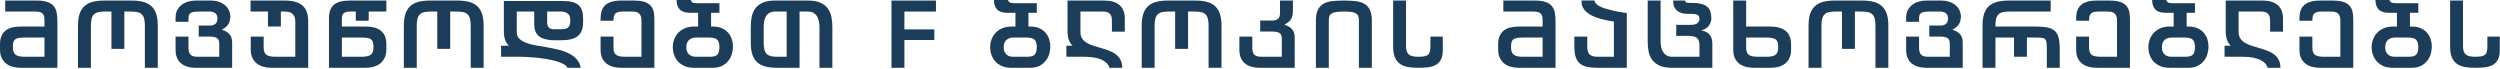
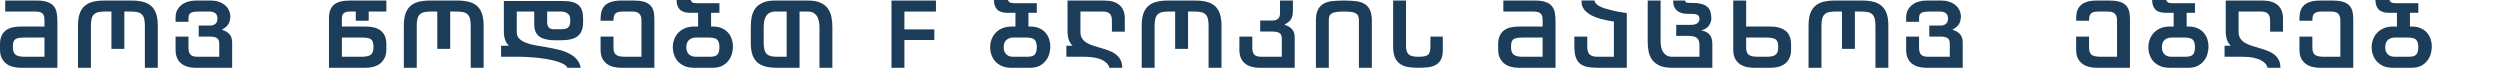
<svg xmlns="http://www.w3.org/2000/svg" fill="none" height="100%" overflow="visible" preserveAspectRatio="none" style="display: block;" viewBox="0 0 725 20" width="100%">
  <g id=" F   ">
-     <path d="M714.274 0.156V13.494C714.274 14.101 714.352 14.595 714.508 14.976C714.664 15.357 714.89 15.661 715.184 15.886C715.479 16.094 715.843 16.241 716.276 16.328C716.727 16.415 717.23 16.458 717.784 16.458C718.512 16.458 719.11 16.415 719.578 16.328C720.046 16.241 720.41 16.085 720.67 15.86C720.93 15.617 721.104 15.297 721.19 14.898C721.294 14.482 721.346 13.953 721.346 13.312V10.608H724.934V14.664C724.934 15.791 724.744 16.683 724.362 17.342C723.998 18.001 723.496 18.503 722.854 18.85C722.213 19.197 721.45 19.422 720.566 19.526C719.7 19.613 718.772 19.656 717.784 19.656C716.658 19.656 715.644 19.578 714.742 19.422C713.858 19.249 713.104 18.937 712.48 18.486C711.856 18.035 711.371 17.411 711.024 16.614C710.695 15.817 710.53 14.777 710.53 13.494V0.156H714.274Z" fill="#1C3D5A" id="Vector" />
    <path d="M694.413 10.894C693.928 10.894 693.512 10.981 693.165 11.154C692.819 11.31 692.533 11.518 692.307 11.778C692.099 12.038 691.943 12.333 691.839 12.662C691.753 12.991 691.709 13.329 691.709 13.676C691.709 14.023 691.753 14.369 691.839 14.716C691.943 15.045 692.099 15.34 692.307 15.6C692.533 15.86 692.819 16.068 693.165 16.224C693.512 16.38 693.928 16.458 694.413 16.458H698.339C698.859 16.458 699.301 16.423 699.665 16.354C700.047 16.285 700.359 16.146 700.601 15.938C700.844 15.73 701.017 15.444 701.121 15.08C701.243 14.716 701.303 14.239 701.303 13.65C701.303 13.095 701.243 12.645 701.121 12.298C701 11.934 700.818 11.648 700.575 11.44C700.333 11.232 700.021 11.093 699.639 11.024C699.275 10.937 698.842 10.894 698.339 10.894H694.413ZM692.853 3.718C691.449 3.718 690.435 3.397 689.811 2.756C689.187 2.097 688.875 1.179 688.875 0H692.957C693.096 0.433 693.347 0.702 693.711 0.806C694.075 0.893 694.535 0.936 695.089 0.936H701.303V3.718H698.885V7.696H699.405C700.428 7.696 701.303 7.861 702.031 8.19C702.777 8.519 703.383 8.961 703.851 9.516C704.319 10.053 704.666 10.669 704.891 11.362C705.117 12.055 705.229 12.766 705.229 13.494C705.229 14.257 705.117 15.002 704.891 15.73C704.666 16.458 704.311 17.117 703.825 17.706C703.357 18.295 702.751 18.772 702.005 19.136C701.277 19.483 700.402 19.656 699.379 19.656H693.919C692.879 19.656 691.969 19.491 691.189 19.162C690.427 18.815 689.785 18.365 689.265 17.81C688.763 17.238 688.39 16.597 688.147 15.886C687.905 15.175 687.783 14.447 687.783 13.702C687.783 12.957 687.905 12.229 688.147 11.518C688.407 10.79 688.789 10.149 689.291 9.594C689.811 9.022 690.461 8.563 691.241 8.216C692.021 7.869 692.94 7.696 693.997 7.696H695.115V3.718H692.853Z" fill="#1C3D5A" id="Vector_2" />
    <path d="M672.821 19.656C671.971 19.656 671.183 19.561 670.455 19.37C669.727 19.162 669.094 18.85 668.557 18.434C668.019 18.001 667.595 17.463 667.283 16.822C666.988 16.163 666.841 15.375 666.841 14.456V10.608H670.585V13.91C670.585 14.794 670.819 15.444 671.287 15.86C671.772 16.259 672.665 16.458 673.965 16.458H678.697V5.954C678.697 5.035 678.489 4.377 678.073 3.978C677.674 3.562 677.015 3.354 676.097 3.354H673.185C672.266 3.354 671.599 3.527 671.183 3.874C670.784 4.203 670.585 4.871 670.585 5.876V6.006H666.841V5.356C666.841 4.524 666.945 3.787 667.153 3.146C667.361 2.505 667.699 1.967 668.167 1.534C668.635 1.083 669.25 0.745 670.013 0.52C670.775 0.277 671.711 0.156 672.821 0.156H676.461C677.57 0.156 678.506 0.26 679.269 0.468C680.031 0.659 680.647 0.971 681.115 1.404C681.583 1.82 681.921 2.357 682.129 3.016C682.337 3.675 682.441 4.455 682.441 5.356V19.656H672.821Z" fill="#1C3D5A" id="Vector_3" />
    <path d="M649.204 9.308C649.204 10.071 649.377 10.703 649.724 11.206C650.071 11.709 650.53 12.125 651.102 12.454C651.674 12.783 652.315 13.061 653.026 13.286C653.754 13.511 654.499 13.737 655.262 13.962C656.025 14.17 656.761 14.413 657.472 14.69C658.2 14.95 658.85 15.297 659.422 15.73C659.994 16.146 660.453 16.675 660.8 17.316C661.147 17.94 661.32 18.72 661.32 19.656H657.602C657.411 18.963 657.03 18.408 656.458 17.992C655.903 17.559 655.262 17.229 654.534 17.004C653.823 16.779 653.069 16.631 652.272 16.562C651.492 16.493 650.781 16.458 650.14 16.458H645.122V13.26H646.916C646.396 12.757 646.023 12.159 645.798 11.466C645.573 10.773 645.46 9.949 645.46 8.996V0.156H656.094C658.035 0.156 659.517 0.598 660.54 1.482C661.563 2.366 662.074 3.657 662.074 5.356V9.178H658.33V5.954C658.33 5.035 658.122 4.377 657.706 3.978C657.307 3.562 656.649 3.354 655.73 3.354H649.204V9.308Z" fill="#1C3D5A" id="Vector_4" />
    <path d="M629.655 10.894C629.17 10.894 628.754 10.981 628.407 11.154C628.06 11.31 627.774 11.518 627.549 11.778C627.341 12.038 627.185 12.333 627.081 12.662C626.994 12.991 626.951 13.329 626.951 13.676C626.951 14.023 626.994 14.369 627.081 14.716C627.185 15.045 627.341 15.34 627.549 15.6C627.774 15.86 628.06 16.068 628.407 16.224C628.754 16.38 629.17 16.458 629.655 16.458H633.581C634.101 16.458 634.543 16.423 634.907 16.354C635.288 16.285 635.6 16.146 635.843 15.938C636.086 15.73 636.259 15.444 636.363 15.08C636.484 14.716 636.545 14.239 636.545 13.65C636.545 13.095 636.484 12.645 636.363 12.298C636.242 11.934 636.06 11.648 635.817 11.44C635.574 11.232 635.262 11.093 634.881 11.024C634.517 10.937 634.084 10.894 633.581 10.894H629.655ZM628.095 3.718C626.691 3.718 625.677 3.397 625.053 2.756C624.429 2.097 624.117 1.179 624.117 0H628.199C628.338 0.433 628.589 0.702 628.953 0.806C629.317 0.893 629.776 0.936 630.331 0.936H636.545V3.718H634.127V7.696H634.647C635.67 7.696 636.545 7.861 637.273 8.19C638.018 8.519 638.625 8.961 639.093 9.516C639.561 10.053 639.908 10.669 640.133 11.362C640.358 12.055 640.471 12.766 640.471 13.494C640.471 14.257 640.358 15.002 640.133 15.73C639.908 16.458 639.552 17.117 639.067 17.706C638.599 18.295 637.992 18.772 637.247 19.136C636.519 19.483 635.644 19.656 634.621 19.656H629.161C628.121 19.656 627.211 19.491 626.431 19.162C625.668 18.815 625.027 18.365 624.507 17.81C624.004 17.238 623.632 16.597 623.389 15.886C623.146 15.175 623.025 14.447 623.025 13.702C623.025 12.957 623.146 12.229 623.389 11.518C623.649 10.79 624.03 10.149 624.533 9.594C625.053 9.022 625.703 8.563 626.483 8.216C627.263 7.869 628.182 7.696 629.239 7.696H630.357V3.718H628.095Z" fill="#1C3D5A" id="Vector_5" />
    <path d="M608.063 19.656C607.214 19.656 606.425 19.561 605.697 19.37C604.969 19.162 604.336 18.85 603.799 18.434C603.262 18.001 602.837 17.463 602.525 16.822C602.23 16.163 602.083 15.375 602.083 14.456V10.608H605.827V13.91C605.827 14.794 606.061 15.444 606.529 15.86C607.014 16.259 607.907 16.458 609.207 16.458H613.939V5.954C613.939 5.035 613.731 4.377 613.315 3.978C612.916 3.562 612.258 3.354 611.339 3.354H608.427C607.508 3.354 606.841 3.527 606.425 3.874C606.026 4.203 605.827 4.871 605.827 5.876V6.006H602.083V5.356C602.083 4.524 602.187 3.787 602.395 3.146C602.603 2.505 602.941 1.967 603.409 1.534C603.877 1.083 604.492 0.745 605.255 0.52C606.018 0.277 606.954 0.156 608.063 0.156H611.703C612.812 0.156 613.748 0.26 614.511 0.468C615.274 0.659 615.889 0.971 616.357 1.404C616.825 1.82 617.163 2.357 617.371 3.016C617.579 3.675 617.683 4.455 617.683 5.356V19.656H608.063Z" fill="#1C3D5A" id="Vector_6" />
-     <path d="M584.066 10.894H578.684V19.656H574.94V7.384C574.94 6.067 575.087 4.949 575.382 4.03C575.677 3.111 576.136 2.366 576.76 1.794C577.384 1.222 578.173 0.806 579.126 0.546C580.097 0.286 581.258 0.156 582.61 0.156H594.7V3.354H582.61C581.899 3.354 581.293 3.415 580.79 3.536C580.287 3.64 579.88 3.848 579.568 4.16C579.256 4.455 579.031 4.862 578.892 5.382C578.753 5.902 578.684 6.569 578.684 7.384V7.696H590.436C591.788 7.696 592.906 7.791 593.79 7.982C594.674 8.155 595.376 8.485 595.896 8.97C596.416 9.438 596.78 10.097 596.988 10.946C597.213 11.795 597.326 12.879 597.326 14.196V19.656H593.582V14.196C593.582 13.381 593.547 12.757 593.478 12.324C593.426 11.873 593.287 11.544 593.062 11.336C592.854 11.128 592.542 11.007 592.126 10.972C591.71 10.92 591.147 10.894 590.436 10.894H587.81V16.458H584.066V10.894Z" fill="#1C3D5A" id="Vector_7" />
    <path d="M568.668 4.576C568.668 5.113 568.616 5.581 568.512 5.98C568.425 6.361 568.278 6.708 568.07 7.02C567.879 7.332 567.628 7.618 567.316 7.878C567.004 8.121 566.631 8.363 566.198 8.606C566.822 8.814 567.324 9.048 567.706 9.308C568.087 9.568 568.39 9.863 568.616 10.192C568.841 10.504 568.988 10.842 569.058 11.206C569.144 11.57 569.188 11.943 569.188 12.324V19.656H558.762C556.82 19.656 555.338 19.214 554.316 18.33C553.293 17.446 552.782 16.155 552.782 14.456V10.608H556.526V13.858C556.526 14.777 556.725 15.444 557.124 15.86C557.54 16.259 558.207 16.458 559.126 16.458H565.444V12.74C565.444 11.908 565.227 11.345 564.794 11.05C564.36 10.755 563.65 10.608 562.662 10.608H559.49V7.41H562.714C563.13 7.41 563.476 7.358 563.754 7.254C564.048 7.133 564.282 6.977 564.456 6.786C564.629 6.595 564.75 6.379 564.82 6.136C564.889 5.893 564.924 5.642 564.924 5.382C564.924 5.122 564.889 4.871 564.82 4.628C564.75 4.385 564.629 4.169 564.456 3.978C564.282 3.787 564.048 3.64 563.754 3.536C563.476 3.415 563.13 3.354 562.714 3.354H559.594C558.952 3.354 558.432 3.389 558.034 3.458C557.635 3.51 557.323 3.623 557.098 3.796C556.872 3.952 556.716 4.169 556.63 4.446C556.56 4.706 556.526 5.044 556.526 5.46V6.318H552.782V5.096C552.782 4.264 552.938 3.545 553.25 2.938C553.579 2.314 554.012 1.803 554.55 1.404C555.087 0.988 555.711 0.676 556.422 0.468C557.132 0.26 557.869 0.156 558.632 0.156H563.052C563.814 0.156 564.534 0.269 565.21 0.494C565.903 0.702 566.501 1.014 567.004 1.43C567.524 1.829 567.931 2.331 568.226 2.938C568.52 3.527 568.668 4.203 568.668 4.966V4.576Z" fill="#1C3D5A" id="Vector_8" />
    <path d="M524.48 7.436C524.48 6.119 524.627 5.001 524.922 4.082C525.217 3.146 525.676 2.392 526.3 1.82C526.924 1.231 527.713 0.806 528.666 0.546C529.637 0.286 530.798 0.156 532.15 0.156H539.95C541.302 0.156 542.455 0.286 543.408 0.546C544.379 0.806 545.176 1.231 545.8 1.82C546.424 2.392 546.883 3.146 547.178 4.082C547.473 5.001 547.62 6.119 547.62 7.436V19.656H543.876V7.436C543.876 6.621 543.807 5.954 543.668 5.434C543.529 4.897 543.304 4.481 542.992 4.186C542.68 3.874 542.273 3.657 541.77 3.536C541.267 3.415 540.661 3.354 539.95 3.354H537.922V14.17H534.178V3.354H532.15C531.439 3.354 530.833 3.415 530.33 3.536C529.827 3.657 529.42 3.874 529.108 4.186C528.796 4.481 528.571 4.897 528.432 5.434C528.293 5.954 528.224 6.621 528.224 7.436V19.656H524.48V7.436Z" fill="#1C3D5A" id="Vector_9" />
    <path d="M508.623 19.656C507.774 19.656 506.985 19.561 506.257 19.37C505.529 19.162 504.896 18.85 504.359 18.434C503.822 18.001 503.397 17.463 503.085 16.822C502.79 16.163 502.643 15.375 502.643 14.456V0.156H506.387V7.696H513.433C515.288 7.696 516.744 8.112 517.801 8.944C518.876 9.759 519.413 11.076 519.413 12.896V14.456C519.413 15.375 519.257 16.163 518.945 16.822C518.65 17.463 518.234 18.001 517.697 18.434C517.16 18.85 516.527 19.162 515.799 19.37C515.071 19.561 514.282 19.656 513.433 19.656H508.623ZM506.387 10.894V13.91C506.387 14.794 506.621 15.444 507.089 15.86C507.574 16.259 508.467 16.458 509.767 16.458H512.289C513.589 16.458 514.473 16.259 514.941 15.86C515.426 15.444 515.669 14.794 515.669 13.91V13.468C515.669 12.983 515.617 12.575 515.513 12.246C515.409 11.899 515.227 11.631 514.967 11.44C514.707 11.249 514.352 11.111 513.901 11.024C513.468 10.937 512.913 10.894 512.237 10.894H506.387Z" fill="#1C3D5A" id="Vector_10" />
    <path d="M492.836 16.458V13C492.836 12.099 492.593 11.44 492.108 11.024C491.64 10.608 490.756 10.4 489.456 10.4H486.102V7.202H490.288C491.207 7.202 491.857 7.046 492.238 6.734C492.637 6.405 492.836 6.015 492.836 5.564C492.836 5.321 492.81 5.105 492.758 4.914C492.706 4.723 492.602 4.567 492.446 4.446C492.29 4.307 492.056 4.203 491.744 4.134C491.449 4.065 491.051 4.03 490.548 4.03H489.664C488.832 4.03 488.13 3.935 487.558 3.744C486.986 3.553 486.527 3.285 486.18 2.938C485.833 2.591 485.582 2.184 485.426 1.716C485.287 1.248 485.218 0.728 485.218 0.156H488.702C488.702 0.364 488.771 0.529 488.91 0.65C489.049 0.771 489.352 0.832 489.82 0.832H490.522C491.631 0.832 492.559 0.927 493.304 1.118C494.049 1.291 494.639 1.569 495.072 1.95C495.523 2.314 495.835 2.782 496.008 3.354C496.199 3.926 496.294 4.593 496.294 5.356C496.294 5.616 496.242 5.928 496.138 6.292C496.051 6.639 495.887 6.985 495.644 7.332C495.419 7.661 495.115 7.965 494.734 8.242C494.353 8.502 493.885 8.684 493.33 8.788C494.491 9.031 495.323 9.464 495.826 10.088C496.329 10.695 496.58 11.587 496.58 12.766V19.656H484.88C483.407 19.656 482.211 19.448 481.292 19.032C480.373 18.616 479.654 18.061 479.134 17.368C478.631 16.657 478.285 15.843 478.094 14.924C477.921 14.005 477.834 13.035 477.834 12.012V0.156H481.578V12.012C481.578 12.567 481.63 13.113 481.734 13.65C481.838 14.17 482.02 14.638 482.28 15.054C482.54 15.47 482.878 15.808 483.294 16.068C483.727 16.328 484.256 16.458 484.88 16.458H492.836Z" fill="#1C3D5A" id="Vector_11" />
    <path d="M468.027 6.24C466.536 6.032 465.262 5.781 464.205 5.486C463.165 5.174 462.298 4.845 461.605 4.498C460.912 4.134 460.366 3.761 459.967 3.38C459.568 2.999 459.265 2.617 459.057 2.236C458.866 1.855 458.745 1.491 458.693 1.144C458.658 0.78 458.641 0.442 458.641 0.13H462.385C462.42 0.269 462.472 0.433 462.541 0.624C462.628 0.797 462.775 0.988 462.983 1.196C463.191 1.387 463.486 1.595 463.867 1.82C464.266 2.028 464.803 2.245 465.479 2.47C466.172 2.678 467.022 2.903 468.027 3.146C469.05 3.371 470.298 3.588 471.771 3.796V19.656H463.347C462.099 19.656 461.042 19.561 460.175 19.37C459.326 19.179 458.632 18.841 458.095 18.356C457.558 17.871 457.168 17.229 456.925 16.432C456.682 15.617 456.561 14.595 456.561 13.364V10.608H460.305V13.364C460.305 13.953 460.357 14.447 460.461 14.846C460.582 15.245 460.764 15.565 461.007 15.808C461.25 16.033 461.562 16.198 461.943 16.302C462.324 16.406 462.792 16.458 463.347 16.458H468.027V6.24Z" fill="#1C3D5A" id="Vector_12" />
    <path d="M447.36 5.954C447.36 5.503 447.325 5.113 447.256 4.784C447.187 4.455 447.048 4.186 446.84 3.978C446.649 3.77 446.381 3.614 446.034 3.51C445.705 3.406 445.28 3.354 444.76 3.354H435.972V0.156H445.124C446.424 0.156 447.464 0.303 448.244 0.598C449.041 0.875 449.648 1.274 450.064 1.794C450.48 2.314 450.757 2.947 450.896 3.692C451.035 4.42 451.104 5.235 451.104 6.136V19.656H440.444C439.595 19.656 438.806 19.552 438.078 19.344C437.35 19.136 436.717 18.815 436.18 18.382C435.643 17.931 435.218 17.377 434.906 16.718C434.611 16.059 434.464 15.271 434.464 14.352V12.792C434.464 11.891 434.603 11.119 434.88 10.478C435.157 9.819 435.547 9.291 436.05 8.892C436.57 8.476 437.194 8.173 437.922 7.982C438.667 7.791 439.508 7.696 440.444 7.696H447.36V5.954ZM441.64 10.894C440.964 10.894 440.401 10.929 439.95 10.998C439.517 11.067 439.17 11.197 438.91 11.388C438.65 11.579 438.468 11.839 438.364 12.168C438.26 12.48 438.208 12.879 438.208 13.364V13.806C438.208 14.69 438.442 15.357 438.91 15.808C439.395 16.241 440.288 16.458 441.588 16.458H447.36V10.894H441.64Z" fill="#1C3D5A" id="Vector_13" />
    <path d="M407.752 0.156V13.494C407.752 14.101 407.83 14.595 407.986 14.976C408.142 15.357 408.368 15.661 408.662 15.886C408.957 16.094 409.321 16.241 409.754 16.328C410.205 16.415 410.708 16.458 411.262 16.458C411.99 16.458 412.588 16.415 413.056 16.328C413.524 16.241 413.888 16.085 414.148 15.86C414.408 15.617 414.582 15.297 414.668 14.898C414.772 14.482 414.824 13.953 414.824 13.312V10.608H418.412V14.664C418.412 15.791 418.222 16.683 417.84 17.342C417.476 18.001 416.974 18.503 416.332 18.85C415.691 19.197 414.928 19.422 414.044 19.526C413.178 19.613 412.25 19.656 411.262 19.656C410.136 19.656 409.122 19.578 408.22 19.422C407.336 19.249 406.582 18.937 405.958 18.486C405.334 18.035 404.849 17.411 404.502 16.614C404.173 15.817 404.008 14.777 404.008 13.494V0.156H407.752Z" fill="#1C3D5A" id="Vector_14" />
    <path d="M394.089 19.656V5.954C394.089 5.434 394.02 5.009 393.881 4.68C393.76 4.333 393.526 4.065 393.179 3.874C392.85 3.666 392.399 3.527 391.827 3.458C391.272 3.389 390.562 3.354 389.695 3.354C388.794 3.354 388.057 3.397 387.485 3.484C386.93 3.571 386.488 3.718 386.159 3.926C385.847 4.117 385.63 4.377 385.509 4.706C385.405 5.035 385.353 5.451 385.353 5.954V19.656H381.609V5.954C381.609 4.585 381.817 3.519 382.233 2.756C382.649 1.976 383.212 1.395 383.923 1.014C384.651 0.633 385.509 0.399 386.497 0.312C387.485 0.208 388.551 0.156 389.695 0.156C390.874 0.156 391.957 0.208 392.945 0.312C393.95 0.399 394.808 0.633 395.519 1.014C396.247 1.395 396.81 1.976 397.209 2.756C397.625 3.536 397.833 4.602 397.833 5.954V19.656H394.089Z" fill="#1C3D5A" id="Vector_15" />
    <path d="M371.199 0.156H374.943V3.302C374.943 3.805 374.891 4.247 374.787 4.628C374.701 5.009 374.553 5.347 374.345 5.642C374.155 5.937 373.903 6.205 373.591 6.448C373.279 6.691 372.907 6.925 372.473 7.15C373.097 7.358 373.6 7.592 373.981 7.852C374.363 8.112 374.666 8.407 374.891 8.736C375.117 9.048 375.264 9.386 375.333 9.75C375.42 10.114 375.463 10.487 375.463 10.868V19.656H365.401C363.46 19.656 361.978 19.214 360.955 18.33C359.933 17.446 359.421 16.155 359.421 14.456V10.608H363.165V13.858C363.165 14.777 363.365 15.444 363.763 15.86C364.179 16.259 364.847 16.458 365.765 16.458H371.719V11.284C371.719 10.452 371.503 9.889 371.069 9.594C370.636 9.299 369.925 9.152 368.937 9.152H365.453V5.954H368.989C369.405 5.954 369.752 5.902 370.029 5.798C370.324 5.677 370.558 5.521 370.731 5.33C370.905 5.139 371.026 4.923 371.095 4.68C371.165 4.437 371.199 4.186 371.199 3.926V0.156Z" fill="#1C3D5A" id="Vector_16" />
    <path d="M331.094 7.436C331.094 6.119 331.241 5.001 331.536 4.082C331.83 3.146 332.29 2.392 332.914 1.82C333.538 1.231 334.326 0.806 335.28 0.546C336.25 0.286 337.412 0.156 338.764 0.156H346.564C347.916 0.156 349.068 0.286 350.022 0.546C350.992 0.806 351.79 1.231 352.414 1.82C353.038 2.392 353.497 3.146 353.792 4.082C354.086 5.001 354.234 6.119 354.234 7.436V19.656H350.49V7.436C350.49 6.621 350.42 5.954 350.282 5.434C350.143 4.897 349.918 4.481 349.606 4.186C349.294 3.874 348.886 3.657 348.384 3.536C347.881 3.415 347.274 3.354 346.564 3.354H344.536V14.17H340.792V3.354H338.764C338.053 3.354 337.446 3.415 336.944 3.536C336.441 3.657 336.034 3.874 335.722 4.186C335.41 4.481 335.184 4.897 335.046 5.434C334.907 5.954 334.838 6.621 334.838 7.436V19.656H331.094V7.436Z" fill="#1C3D5A" id="Vector_17" />
    <path d="M313.327 9.308C313.327 10.071 313.5 10.703 313.847 11.206C314.193 11.709 314.653 12.125 315.225 12.454C315.797 12.783 316.438 13.061 317.149 13.286C317.877 13.511 318.622 13.737 319.385 13.962C320.147 14.17 320.884 14.413 321.595 14.69C322.323 14.95 322.973 15.297 323.545 15.73C324.117 16.146 324.576 16.675 324.923 17.316C325.269 17.94 325.443 18.72 325.443 19.656H321.725C321.534 18.963 321.153 18.408 320.581 17.992C320.026 17.559 319.385 17.229 318.657 17.004C317.946 16.779 317.192 16.631 316.395 16.562C315.615 16.493 314.904 16.458 314.263 16.458H309.245V13.26H311.039C310.519 12.757 310.146 12.159 309.921 11.466C309.695 10.773 309.583 9.949 309.583 8.996V0.156H320.217C322.158 0.156 323.64 0.598 324.663 1.482C325.685 2.366 326.197 3.657 326.197 5.356V9.178H322.453V5.954C322.453 5.035 322.245 4.377 321.829 3.978C321.43 3.562 320.771 3.354 319.853 3.354H313.327V9.308Z" fill="#1C3D5A" id="Vector_18" />
    <path d="M293.777 10.894C293.292 10.894 292.876 10.981 292.529 11.154C292.183 11.31 291.897 11.518 291.671 11.778C291.463 12.038 291.307 12.333 291.203 12.662C291.117 12.991 291.073 13.329 291.073 13.676C291.073 14.023 291.117 14.369 291.203 14.716C291.307 15.045 291.463 15.34 291.671 15.6C291.897 15.86 292.183 16.068 292.529 16.224C292.876 16.38 293.292 16.458 293.777 16.458H297.703C298.223 16.458 298.665 16.423 299.029 16.354C299.411 16.285 299.723 16.146 299.965 15.938C300.208 15.73 300.381 15.444 300.485 15.08C300.607 14.716 300.667 14.239 300.667 13.65C300.667 13.095 300.607 12.645 300.485 12.298C300.364 11.934 300.182 11.648 299.939 11.44C299.697 11.232 299.385 11.093 299.003 11.024C298.639 10.937 298.206 10.894 297.703 10.894H293.777ZM292.217 3.718C290.813 3.718 289.799 3.397 289.175 2.756C288.551 2.097 288.239 1.179 288.239 0H292.321C292.46 0.433 292.711 0.702 293.075 0.806C293.439 0.893 293.899 0.936 294.453 0.936H300.667V3.718H298.249V7.696H298.769C299.792 7.696 300.667 7.861 301.395 8.19C302.141 8.519 302.747 8.961 303.215 9.516C303.683 10.053 304.03 10.669 304.255 11.362C304.481 12.055 304.593 12.766 304.593 13.494C304.593 14.257 304.481 15.002 304.255 15.73C304.03 16.458 303.675 17.117 303.189 17.706C302.721 18.295 302.115 18.772 301.369 19.136C300.641 19.483 299.766 19.656 298.743 19.656H293.283C292.243 19.656 291.333 19.491 290.553 19.162C289.791 18.815 289.149 18.365 288.629 17.81C288.127 17.238 287.754 16.597 287.511 15.886C287.269 15.175 287.147 14.447 287.147 13.702C287.147 12.957 287.269 12.229 287.511 11.518C287.771 10.79 288.153 10.149 288.655 9.594C289.175 9.022 289.825 8.563 290.605 8.216C291.385 7.869 292.304 7.696 293.361 7.696H294.479V3.718H292.217Z" fill="#1C3D5A" id="Vector_19" />
    <path d="M262.276 8.528H270.96V11.596H262.276V19.656H258.532V0.156H271.428V3.354H262.276V8.528Z" fill="#1C3D5A" id="Vector_20" />
    <path d="M234.317 0.156C235.79 0.156 236.986 0.364 237.905 0.78C238.841 1.196 239.56 1.759 240.063 2.47C240.583 3.163 240.929 3.969 241.103 4.888C241.293 5.807 241.389 6.777 241.389 7.8V19.656H237.645V7.8C237.645 7.211 237.584 6.647 237.463 6.11C237.359 5.573 237.177 5.105 236.917 4.706C236.657 4.29 236.31 3.961 235.877 3.718C235.461 3.475 234.941 3.354 234.317 3.354H231.873V19.656H225.399C224.047 19.656 222.885 19.526 221.915 19.266C220.961 19.006 220.173 18.59 219.549 18.018C218.925 17.446 218.465 16.701 218.171 15.782C217.876 14.863 217.729 13.737 217.729 12.402V7.8C217.729 6.795 217.815 5.833 217.989 4.914C218.179 3.978 218.526 3.163 219.029 2.47C219.549 1.759 220.268 1.196 221.187 0.78C222.105 0.364 223.301 0.156 224.775 0.156H234.317ZM224.775 3.354C224.151 3.354 223.622 3.475 223.189 3.718C222.773 3.943 222.435 4.255 222.175 4.654C221.915 5.053 221.733 5.521 221.629 6.058C221.525 6.595 221.473 7.176 221.473 7.8V12.402C221.473 13.217 221.542 13.884 221.681 14.404C221.819 14.924 222.045 15.34 222.357 15.652C222.669 15.947 223.076 16.155 223.579 16.276C224.081 16.397 224.688 16.458 225.399 16.458H228.129V3.354H224.775Z" fill="#1C3D5A" id="Vector_21" />
    <path d="M201.742 10.894C201.256 10.894 200.84 10.981 200.494 11.154C200.147 11.31 199.861 11.518 199.636 11.778C199.428 12.038 199.272 12.333 199.168 12.662C199.081 12.991 199.038 13.329 199.038 13.676C199.038 14.023 199.081 14.369 199.168 14.716C199.272 15.045 199.428 15.34 199.636 15.6C199.861 15.86 200.147 16.068 200.494 16.224C200.84 16.38 201.256 16.458 201.742 16.458H205.668C206.188 16.458 206.63 16.423 206.994 16.354C207.375 16.285 207.687 16.146 207.93 15.938C208.172 15.73 208.346 15.444 208.45 15.08C208.571 14.716 208.632 14.239 208.632 13.65C208.632 13.095 208.571 12.645 208.45 12.298C208.328 11.934 208.146 11.648 207.904 11.44C207.661 11.232 207.349 11.093 206.968 11.024C206.604 10.937 206.17 10.894 205.668 10.894H201.742ZM200.182 3.718C198.778 3.718 197.764 3.397 197.14 2.756C196.516 2.097 196.204 1.179 196.204 0H200.286C200.424 0.433 200.676 0.702 201.04 0.806C201.404 0.893 201.863 0.936 202.418 0.936H208.632V3.718H206.214V7.696H206.734C207.756 7.696 208.632 7.861 209.36 8.19C210.105 8.519 210.712 8.961 211.18 9.516C211.648 10.053 211.994 10.669 212.22 11.362C212.445 12.055 212.558 12.766 212.558 13.494C212.558 14.257 212.445 15.002 212.22 15.73C211.994 16.458 211.639 17.117 211.154 17.706C210.686 18.295 210.079 18.772 209.334 19.136C208.606 19.483 207.73 19.656 206.708 19.656H201.248C200.208 19.656 199.298 19.491 198.518 19.162C197.755 18.815 197.114 18.365 196.594 17.81C196.091 17.238 195.718 16.597 195.476 15.886C195.233 15.175 195.112 14.447 195.112 13.702C195.112 12.957 195.233 12.229 195.476 11.518C195.736 10.79 196.117 10.149 196.62 9.594C197.14 9.022 197.79 8.563 198.57 8.216C199.35 7.869 200.268 7.696 201.326 7.696H202.444V3.718H200.182Z" fill="#1C3D5A" id="Vector_22" />
    <path d="M180.149 19.656C179.3 19.656 178.511 19.561 177.783 19.37C177.055 19.162 176.423 18.85 175.885 18.434C175.348 18.001 174.923 17.463 174.611 16.822C174.317 16.163 174.169 15.375 174.169 14.456V10.608H177.913V13.91C177.913 14.794 178.147 15.444 178.615 15.86C179.101 16.259 179.993 16.458 181.293 16.458H186.025V5.954C186.025 5.035 185.817 4.377 185.401 3.978C185.003 3.562 184.344 3.354 183.425 3.354H180.513C179.595 3.354 178.927 3.527 178.511 3.874C178.113 4.203 177.913 4.871 177.913 5.876V6.006H174.169V5.356C174.169 4.524 174.273 3.787 174.481 3.146C174.689 2.505 175.027 1.967 175.495 1.534C175.963 1.083 176.579 0.745 177.341 0.52C178.104 0.277 179.04 0.156 180.149 0.156H183.789C184.899 0.156 185.835 0.26 186.597 0.468C187.36 0.659 187.975 0.971 188.443 1.404C188.911 1.82 189.249 2.357 189.457 3.016C189.665 3.675 189.769 4.455 189.769 5.356V19.656H180.149Z" fill="#1C3D5A" id="Vector_23" />
-     <path d="M149.86 9.308C149.86 10.088 150.102 10.721 150.588 11.206C151.073 11.691 151.723 12.09 152.538 12.402C153.352 12.714 154.28 12.965 155.32 13.156C156.36 13.329 157.434 13.511 158.544 13.702C159.653 13.893 160.754 14.118 161.846 14.378C162.938 14.621 163.934 14.967 164.836 15.418C165.754 15.851 166.526 16.406 167.15 17.082C167.791 17.758 168.207 18.616 168.398 19.656H164.576C164.35 19.205 163.908 18.815 163.25 18.486C162.608 18.157 161.846 17.879 160.962 17.654C160.078 17.411 159.133 17.212 158.128 17.056C157.122 16.9 156.143 16.779 155.19 16.692C154.254 16.605 153.396 16.545 152.616 16.51C151.836 16.475 151.229 16.458 150.796 16.458H145.31V13.26H147.572C147.052 12.757 146.679 12.159 146.454 11.466C146.228 10.773 146.116 9.949 146.116 8.996V0.286H163.12C164.229 0.286 165.165 0.381 165.928 0.572C166.69 0.763 167.306 1.066 167.774 1.482C168.242 1.881 168.58 2.409 168.788 3.068C168.996 3.709 169.1 4.481 169.1 5.382V6.474C169.1 8.294 168.588 9.62 167.566 10.452C166.56 11.267 164.957 11.674 162.756 11.674H160.78C158.908 11.674 157.46 11.319 156.438 10.608C155.432 9.897 154.93 8.71 154.93 7.046V3.354H149.86V9.308ZM158.674 3.354V6.344C158.674 7.107 158.83 7.653 159.142 7.982C159.471 8.311 159.974 8.476 160.65 8.476H162.756C163.674 8.476 164.333 8.311 164.732 7.982C165.148 7.635 165.356 7.072 165.356 6.292V5.486C165.356 4.827 165.113 4.307 164.628 3.926C164.142 3.545 163.484 3.354 162.652 3.354H158.674Z" fill="#1C3D5A" id="Vector_24" />
+     <path d="M149.86 9.308C149.86 10.088 150.102 10.721 150.588 11.206C151.073 11.691 151.723 12.09 152.538 12.402C153.352 12.714 154.28 12.965 155.32 13.156C156.36 13.329 157.434 13.511 158.544 13.702C159.653 13.893 160.754 14.118 161.846 14.378C162.938 14.621 163.934 14.967 164.836 15.418C165.754 15.851 166.526 16.406 167.15 17.082C167.791 17.758 168.207 18.616 168.398 19.656H164.576C164.35 19.205 163.908 18.815 163.25 18.486C162.608 18.157 161.846 17.879 160.962 17.654C160.078 17.411 159.133 17.212 158.128 17.056C157.122 16.9 156.143 16.779 155.19 16.692C154.254 16.605 153.396 16.545 152.616 16.51C151.836 16.475 151.229 16.458 150.796 16.458H145.31V13.26H147.572C147.052 12.757 146.679 12.159 146.454 11.466C146.228 10.773 146.116 9.949 146.116 8.996V0.286H163.12C164.229 0.286 165.165 0.381 165.928 0.572C166.69 0.763 167.306 1.066 167.774 1.482C168.242 1.881 168.58 2.409 168.788 3.068C168.996 3.709 169.1 4.481 169.1 5.382V6.474C169.1 8.294 168.588 9.62 167.566 10.452C166.56 11.267 164.957 11.674 162.756 11.674H160.78C158.908 11.674 157.46 11.319 156.438 10.608C155.432 9.897 154.93 8.71 154.93 7.046V3.354H149.86V9.308ZM158.674 3.354V6.344C158.674 7.107 158.83 7.653 159.142 7.982C159.471 8.311 159.974 8.476 160.65 8.476H162.756C163.674 8.476 164.333 8.311 164.732 7.982C165.148 7.635 165.356 7.072 165.356 6.292V5.486C165.356 4.827 165.113 4.307 164.628 3.926C164.142 3.545 163.484 3.354 162.652 3.354Z" fill="#1C3D5A" id="Vector_24" />
    <path d="M117.112 7.436C117.112 6.119 117.259 5.001 117.554 4.082C117.848 3.146 118.308 2.392 118.932 1.82C119.556 1.231 120.344 0.806 121.298 0.546C122.268 0.286 123.43 0.156 124.782 0.156H132.582C133.934 0.156 135.086 0.286 136.04 0.546C137.01 0.806 137.808 1.231 138.432 1.82C139.056 2.392 139.515 3.146 139.81 4.082C140.104 5.001 140.252 6.119 140.252 7.436V19.656H136.508V7.436C136.508 6.621 136.438 5.954 136.3 5.434C136.161 4.897 135.936 4.481 135.624 4.186C135.312 3.874 134.904 3.657 134.402 3.536C133.899 3.415 133.292 3.354 132.582 3.354H130.554V14.17H126.81V3.354H124.782C124.071 3.354 123.464 3.415 122.962 3.536C122.459 3.657 122.052 3.874 121.74 4.186C121.428 4.481 121.202 4.897 121.064 5.434C120.925 5.954 120.856 6.621 120.856 7.436V19.656H117.112V7.436Z" fill="#1C3D5A" id="Vector_25" />
    <path d="M95.402 5.304C95.402 4.42 95.514 3.657 95.74 3.016C95.965 2.357 96.32 1.82 96.806 1.404C97.291 0.988 97.915 0.676 98.678 0.468C99.44 0.26 100.359 0.156 101.434 0.156H112.042V3.354H106.92V6.006H103.176V3.354H101.434C100.74 3.354 100.186 3.493 99.77 3.77C99.354 4.047 99.146 4.593 99.146 5.408V7.696H106.036C106.972 7.696 107.804 7.791 108.532 7.982C109.277 8.173 109.91 8.476 110.43 8.892C110.95 9.291 111.348 9.819 111.626 10.478C111.903 11.119 112.042 11.891 112.042 12.792V14.352C112.042 15.271 111.886 16.059 111.574 16.718C111.262 17.377 110.837 17.931 110.3 18.382C109.762 18.815 109.13 19.136 108.402 19.344C107.674 19.552 106.885 19.656 106.036 19.656H95.402V5.46V5.304ZM99.146 10.894V16.458H104.892C106.192 16.458 107.084 16.25 107.57 15.834C108.055 15.401 108.298 14.742 108.298 13.858V13.364C108.298 12.879 108.237 12.48 108.116 12.168C108.012 11.839 107.83 11.579 107.57 11.388C107.31 11.197 106.954 11.067 106.504 10.998C106.07 10.929 105.516 10.894 104.84 10.894H99.146Z" fill="#1C3D5A" id="Vector_26" />
-     <path d="M85.635 6.058C85.618 5.503 85.514 5.053 85.323 4.706C85.15 4.342 84.924 4.065 84.647 3.874C84.37 3.666 84.058 3.527 83.711 3.458C83.364 3.389 83.017 3.354 82.671 3.354H81.449V7.696H77.705V3.354H72.661V0.156H82.593C84.881 0.156 86.58 0.633 87.689 1.586C88.816 2.539 89.379 4.082 89.379 6.214V19.656H78.693C77.844 19.656 77.055 19.552 76.327 19.344C75.599 19.136 74.966 18.815 74.429 18.382C73.892 17.931 73.467 17.377 73.155 16.718C72.86 16.059 72.713 15.271 72.713 14.352V10.608H76.457V13.806C76.457 14.69 76.691 15.357 77.159 15.808C77.644 16.241 78.537 16.458 79.837 16.458H85.635V6.058Z" fill="#1C3D5A" id="Vector_27" />
    <path d="M66.805 4.576C66.805 5.113 66.753 5.581 66.649 5.98C66.562 6.361 66.415 6.708 66.207 7.02C66.016 7.332 65.765 7.618 65.453 7.878C65.141 8.121 64.768 8.363 64.335 8.606C64.959 8.814 65.461 9.048 65.843 9.308C66.224 9.568 66.527 9.863 66.753 10.192C66.978 10.504 67.125 10.842 67.195 11.206C67.281 11.57 67.325 11.943 67.325 12.324V19.656H56.899C54.957 19.656 53.475 19.214 52.453 18.33C51.43 17.446 50.919 16.155 50.919 14.456V10.608H54.663V13.858C54.663 14.777 54.862 15.444 55.261 15.86C55.677 16.259 56.344 16.458 57.263 16.458H63.581V12.74C63.581 11.908 63.364 11.345 62.931 11.05C62.497 10.755 61.787 10.608 60.799 10.608H57.627V7.41H60.851C61.267 7.41 61.613 7.358 61.891 7.254C62.185 7.133 62.419 6.977 62.593 6.786C62.766 6.595 62.887 6.379 62.957 6.136C63.026 5.893 63.061 5.642 63.061 5.382C63.061 5.122 63.026 4.871 62.957 4.628C62.887 4.385 62.766 4.169 62.593 3.978C62.419 3.787 62.185 3.64 61.891 3.536C61.613 3.415 61.267 3.354 60.851 3.354H57.731C57.089 3.354 56.569 3.389 56.171 3.458C55.772 3.51 55.46 3.623 55.235 3.796C55.009 3.952 54.853 4.169 54.767 4.446C54.697 4.706 54.663 5.044 54.663 5.46V6.318H50.919V5.096C50.919 4.264 51.075 3.545 51.387 2.938C51.716 2.314 52.149 1.803 52.687 1.404C53.224 0.988 53.848 0.676 54.559 0.468C55.269 0.26 56.006 0.156 56.769 0.156H61.189C61.951 0.156 62.671 0.269 63.347 0.494C64.04 0.702 64.638 1.014 65.141 1.43C65.661 1.829 66.068 2.331 66.363 2.938C66.657 3.527 66.805 4.203 66.805 4.966V4.576Z" fill="#1C3D5A" id="Vector_28" />
    <path d="M22.617 7.436C22.617 6.119 22.764 5.001 23.059 4.082C23.354 3.146 23.813 2.392 24.437 1.82C25.061 1.231 25.85 0.806 26.803 0.546C27.774 0.286 28.935 0.156 30.287 0.156H38.087C39.439 0.156 40.592 0.286 41.545 0.546C42.516 0.806 43.313 1.231 43.937 1.82C44.561 2.392 45.02 3.146 45.315 4.082C45.61 5.001 45.757 6.119 45.757 7.436V19.656H42.013V7.436C42.013 6.621 41.944 5.954 41.805 5.434C41.666 4.897 41.441 4.481 41.129 4.186C40.817 3.874 40.41 3.657 39.907 3.536C39.404 3.415 38.798 3.354 38.087 3.354H36.059V14.17H32.315V3.354H30.287C29.576 3.354 28.97 3.415 28.467 3.536C27.964 3.657 27.557 3.874 27.245 4.186C26.933 4.481 26.708 4.897 26.569 5.434C26.43 5.954 26.361 6.621 26.361 7.436V19.656H22.617V7.436Z" fill="#1C3D5A" id="Vector_29" />
    <path d="M12.896 5.954C12.896 5.503 12.861 5.113 12.792 4.784C12.723 4.455 12.584 4.186 12.376 3.978C12.185 3.77 11.917 3.614 11.57 3.51C11.241 3.406 10.816 3.354 10.296 3.354H1.508V0.156H10.66C11.96 0.156 13 0.303 13.78 0.598C14.577 0.875 15.184 1.274 15.6 1.794C16.016 2.314 16.293 2.947 16.432 3.692C16.571 4.42 16.64 5.235 16.64 6.136V19.656H5.98C5.131 19.656 4.342 19.552 3.614 19.344C2.886 19.136 2.253 18.815 1.716 18.382C1.179 17.931 0.754 17.377 0.442 16.718C0.147 16.059 0 15.271 0 14.352V12.792C0 11.891 0.139 11.119 0.416 10.478C0.693 9.819 1.083 9.291 1.586 8.892C2.106 8.476 2.73 8.173 3.458 7.982C4.203 7.791 5.044 7.696 5.98 7.696H12.896V5.954ZM7.176 10.894C6.5 10.894 5.937 10.929 5.486 10.998C5.053 11.067 4.706 11.197 4.446 11.388C4.186 11.579 4.004 11.839 3.9 12.168C3.796 12.48 3.744 12.879 3.744 13.364V13.806C3.744 14.69 3.978 15.357 4.446 15.808C4.931 16.241 5.824 16.458 7.124 16.458H12.896V10.894H7.176Z" fill="#1C3D5A" id="Vector_30" />
  </g>
</svg>